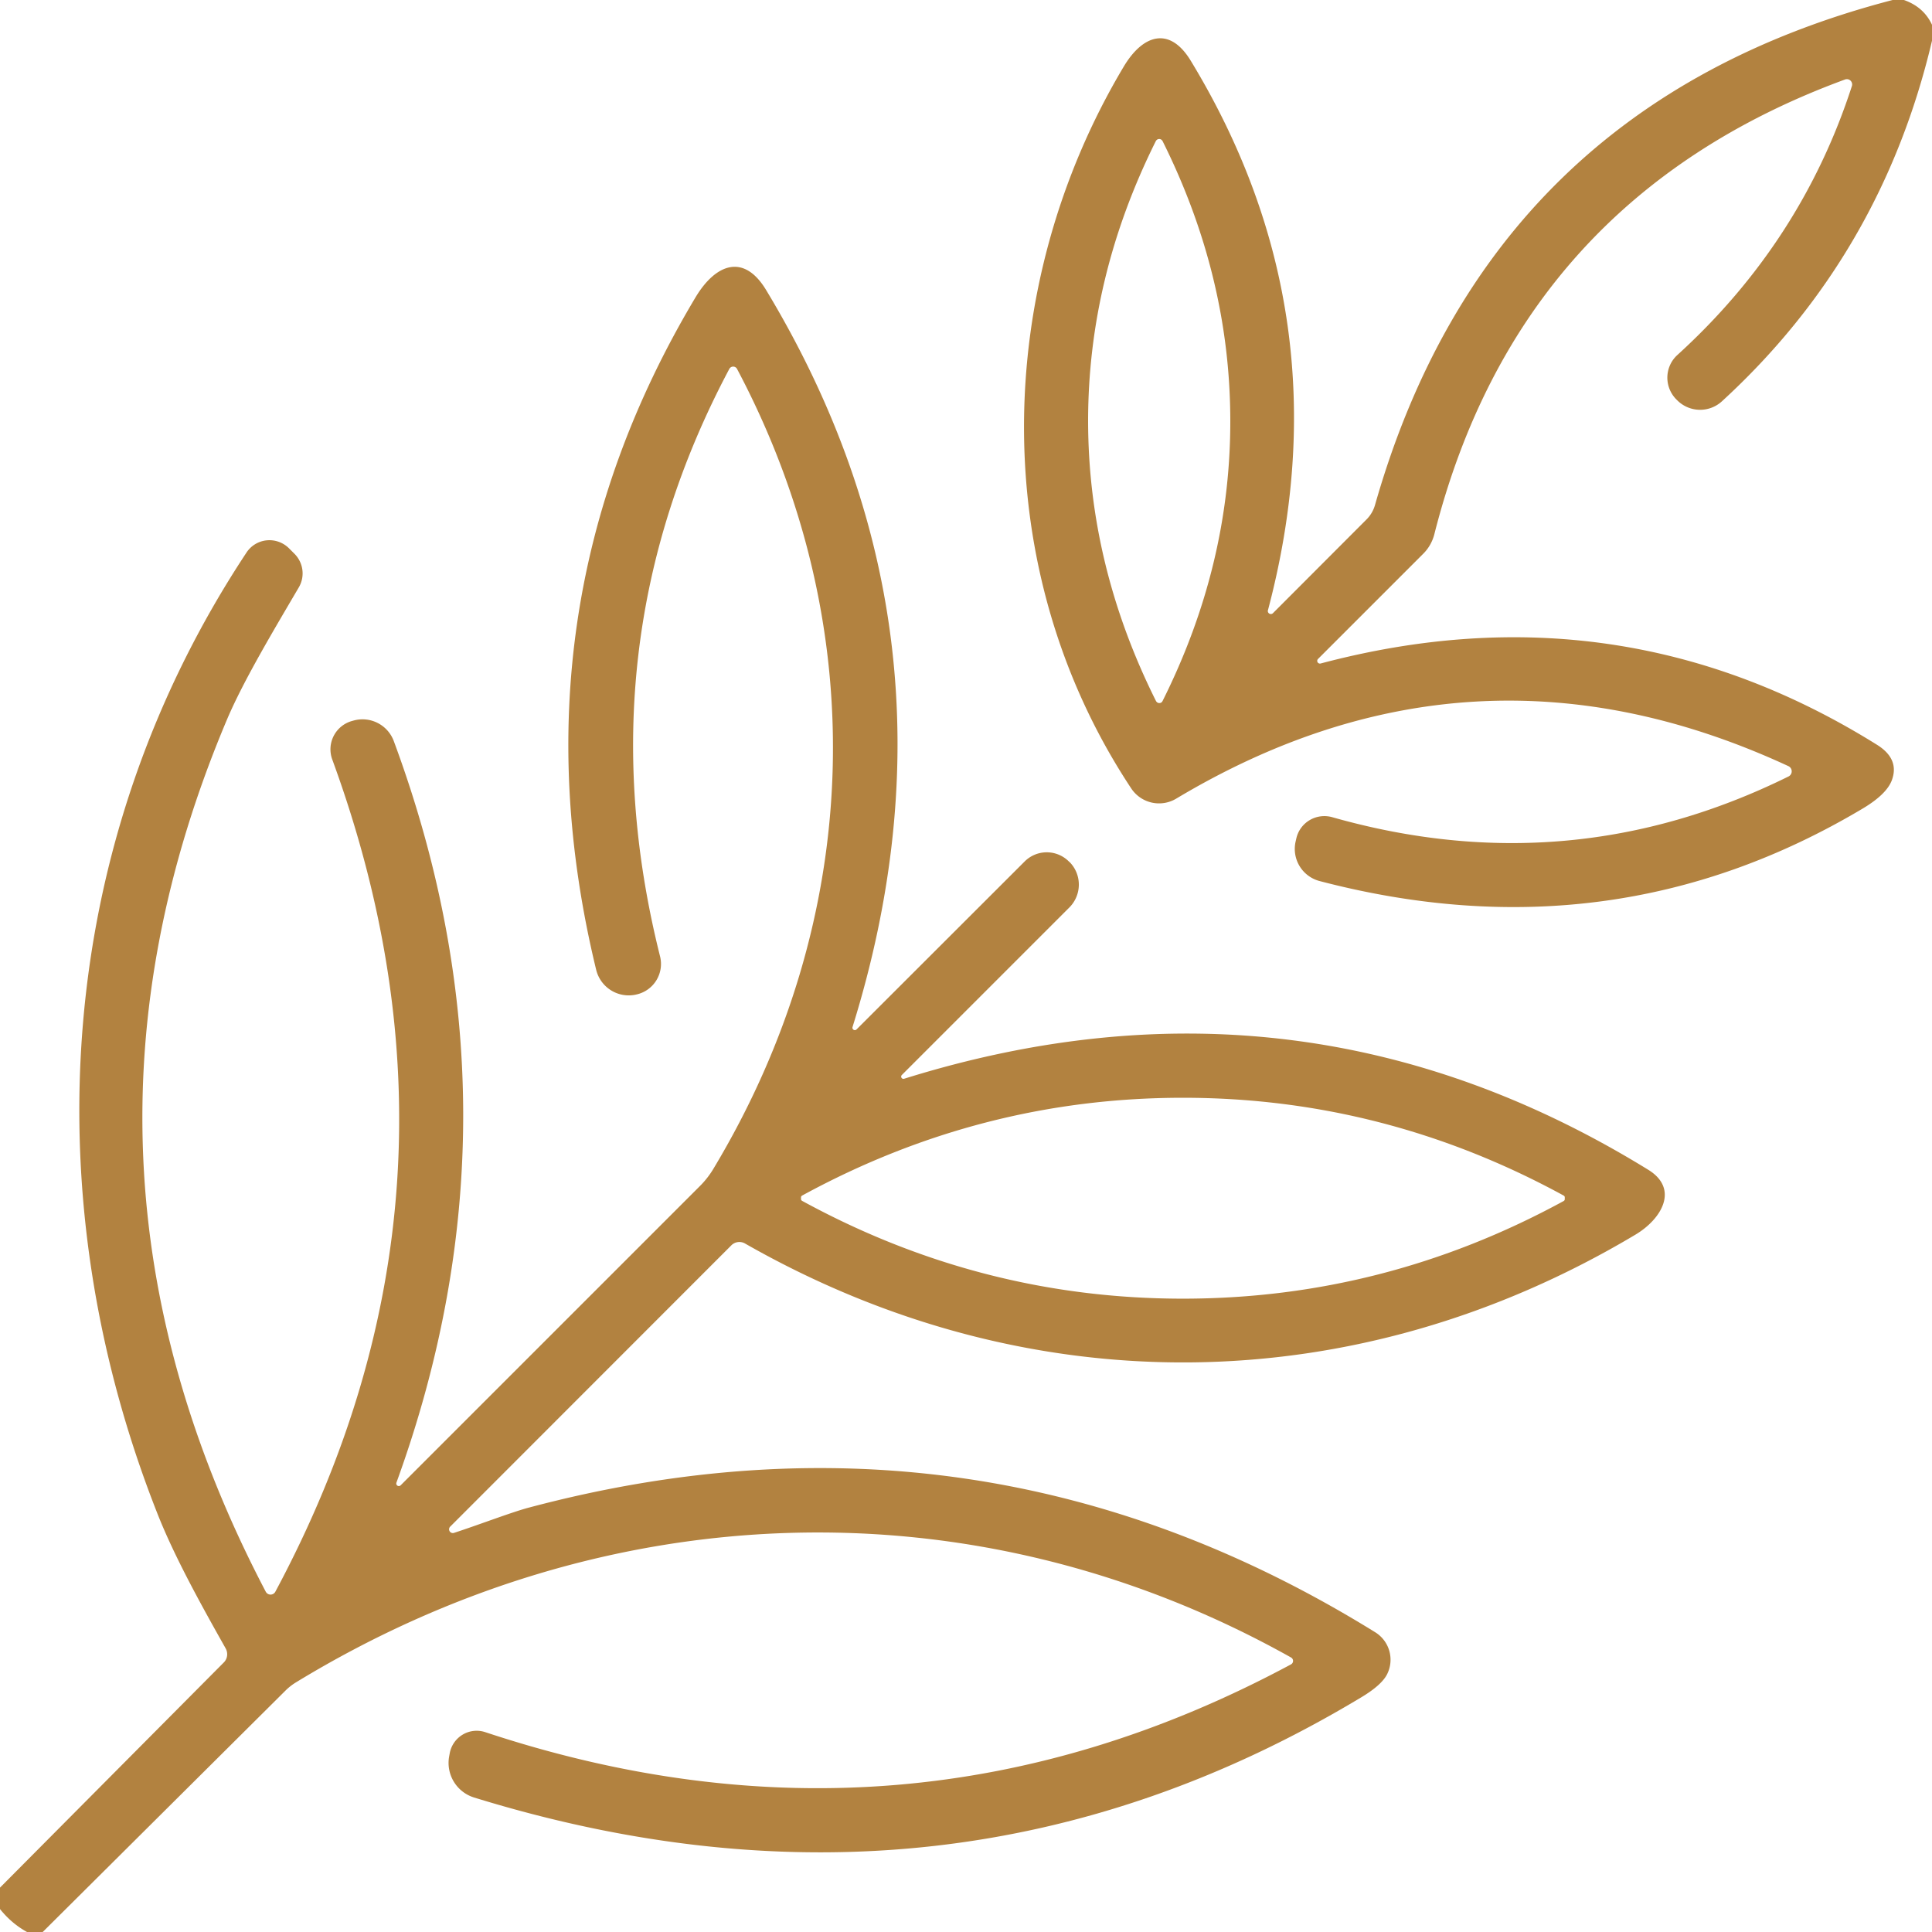
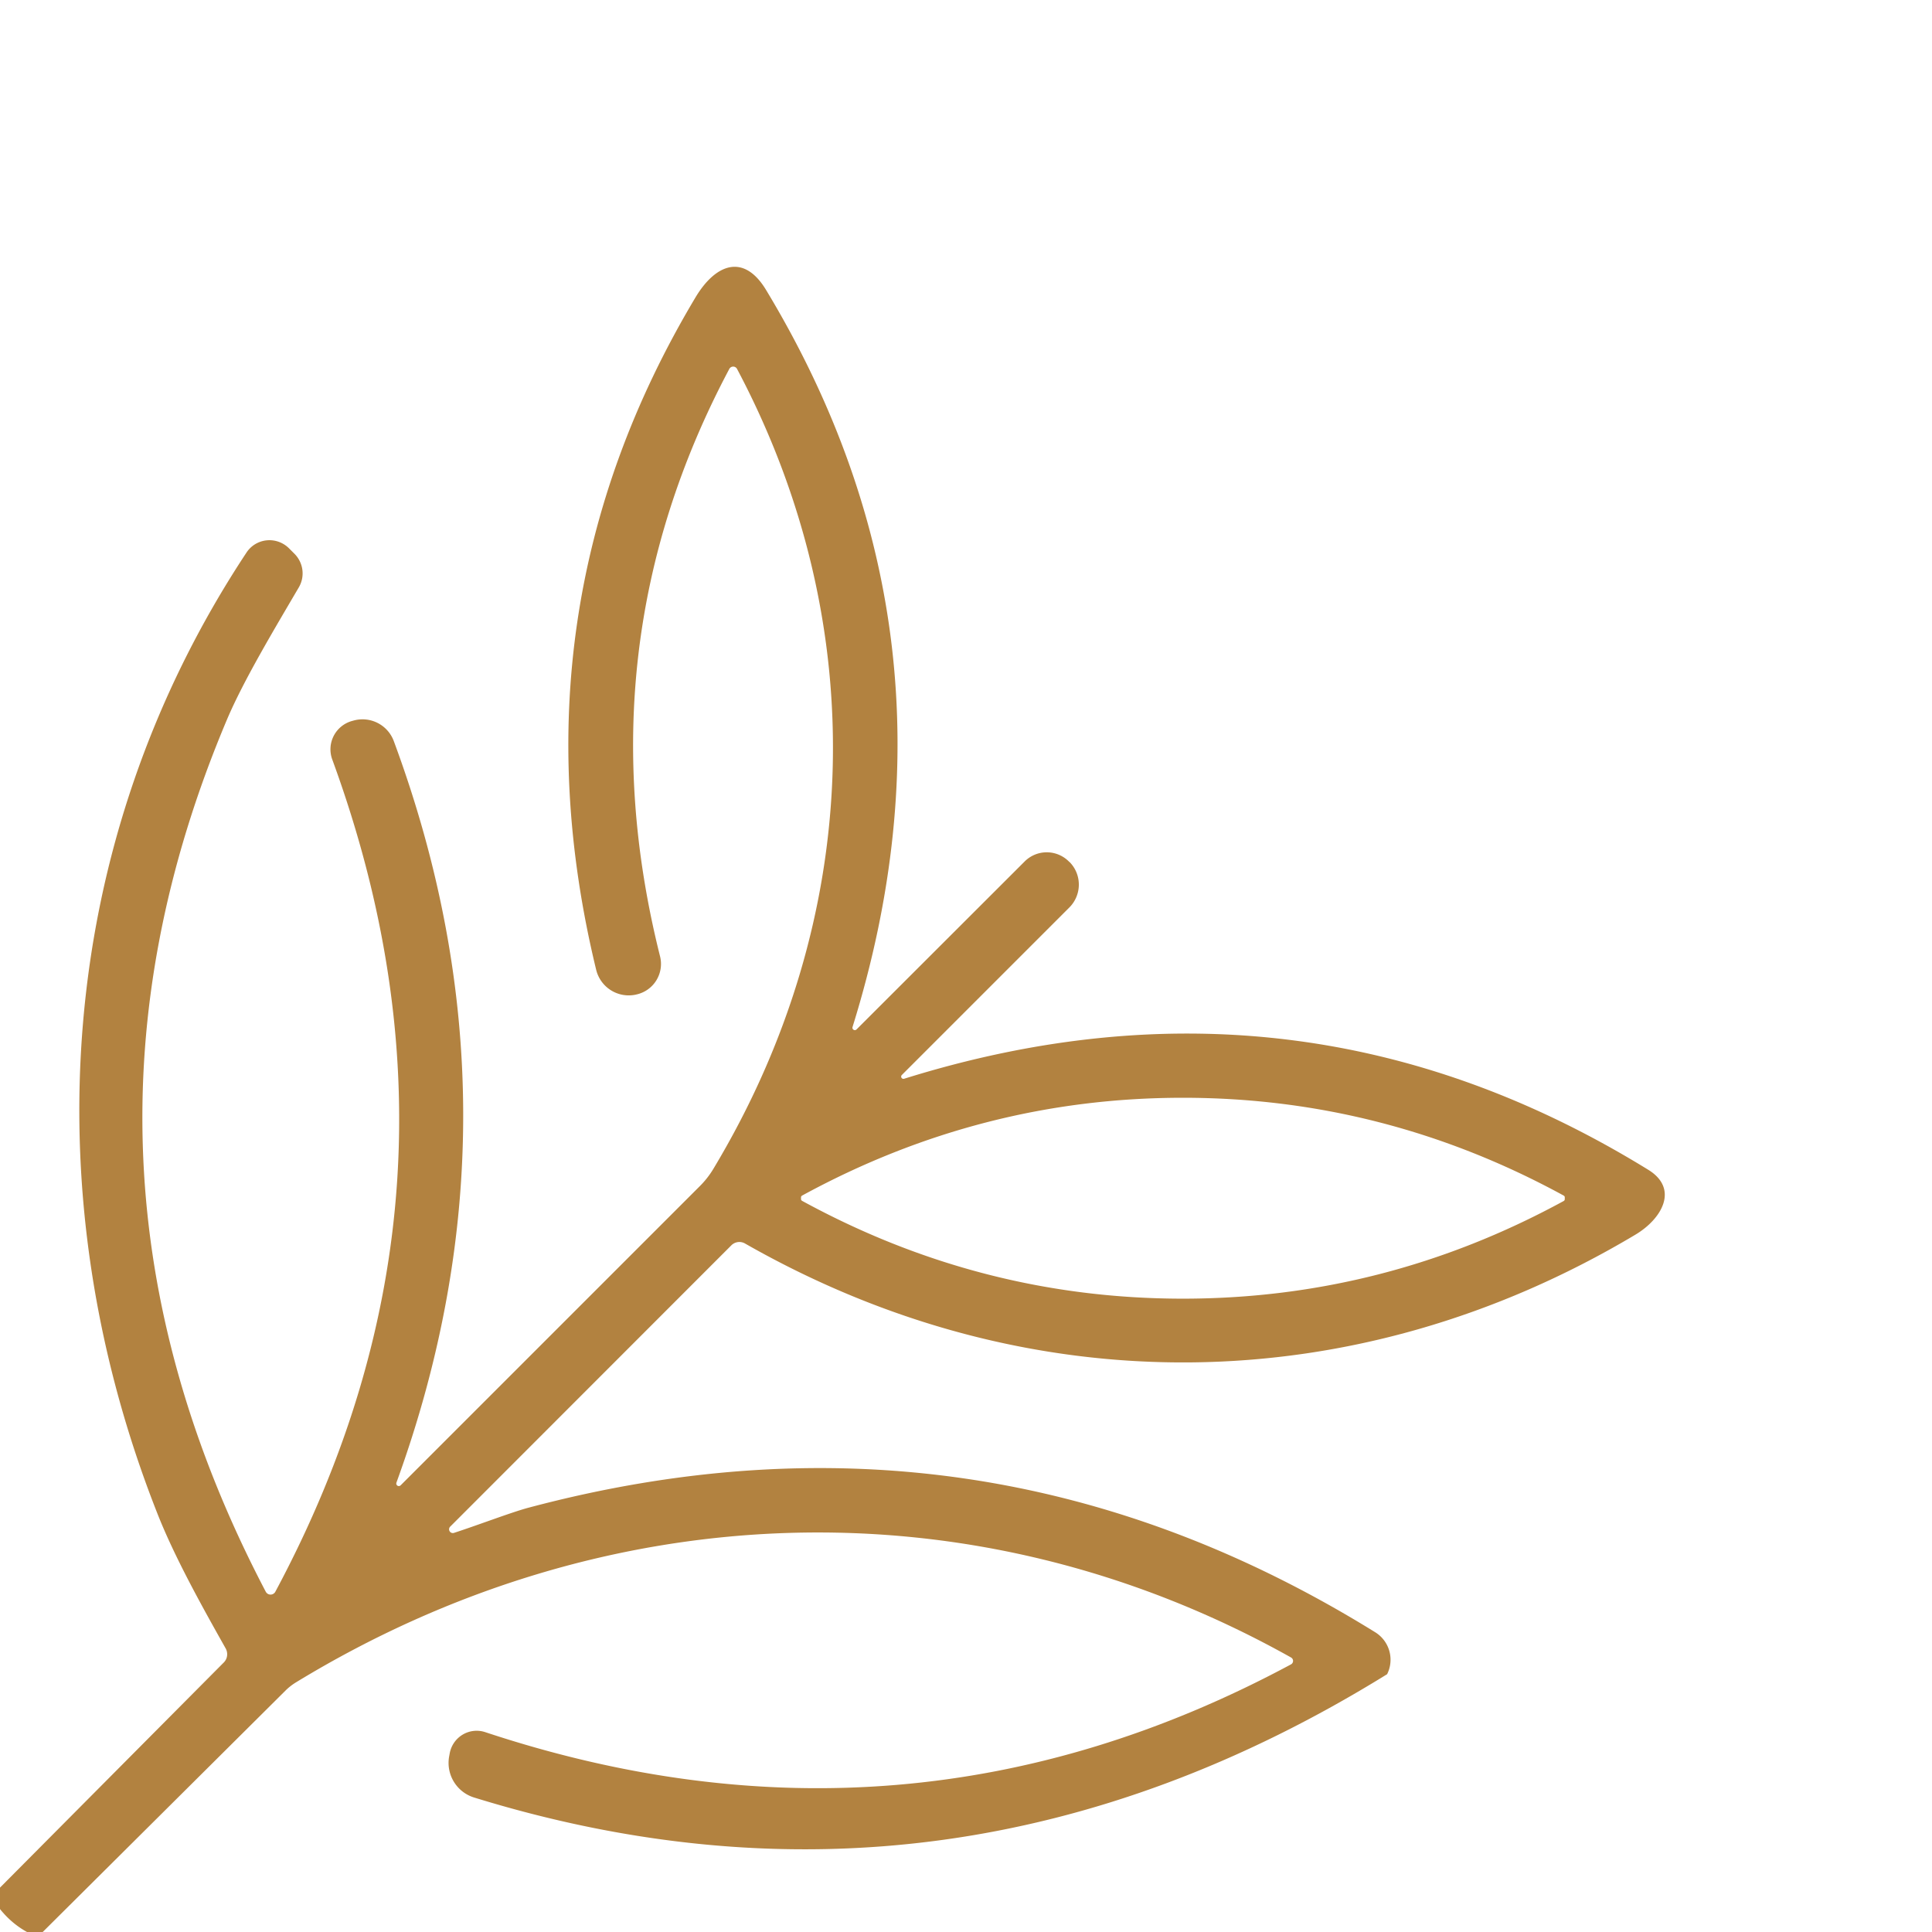
<svg xmlns="http://www.w3.org/2000/svg" version="1.1" viewBox="0.00 0.00 128.00 128.00">
-   <path fill="#b28240" d="   M 126.14 0.00   Q 127.45 0.46 128.00 1.64   L 128.00 2.70   Q 124.65 16.90 114.08 26.59   A 2.14 2.14 0.0 0 1 111.10 26.50   L 111.04 26.44   A 2.04 2.03 46.8 0 1 111.13 23.52   Q 119.34 16.05 122.69 5.71   A 0.35 0.35 0.0 0 0 122.23 5.27   Q 100.66 13.19 95.03 35.39   A 2.83 2.76 75.2 0 1 94.30 36.68   L 87.32 43.66   A 0.18 0.18 0.0 0 0 87.49 43.96   Q 107.30 38.70 124.35 49.34   Q 125.86 50.28 125.34 51.69   Q 124.99 52.63 123.39 53.58   Q 106.81 63.45 87.42 58.37   A 2.20 2.20 0.0 0 1 85.83 55.79   L 85.88 55.57   A 1.91 1.90 13.8 0 1 88.26 54.14   Q 103.99 58.61 118.50 51.44   A 0.38 0.38 0.0 0 0 118.49 50.76   Q 97.65 41.11 77.93 52.91   A 2.21 2.21 0.0 0 1 74.95 52.24   C 65.34 37.73 65.78 18.95 74.44 4.43   C 75.72 2.27 77.50 1.72 78.90 4.04   Q 89.16 20.94 84.01 40.41   A 0.20 0.20 0.0 0 0 84.35 40.61   L 90.52 34.43   A 2.22 2.18 76.1 0 0 91.10 33.45   Q 98.65 6.96 125.39 0.00   L 126.14 0.00   Z   M 72.09 27.90   Q 72.10 37.45 76.58 46.43   Q 76.66 46.58 76.81 46.58   Q 76.96 46.58 77.03 46.43   Q 81.52 37.44 81.51 27.90   Q 81.51 18.35 77.03 9.36   Q 76.95 9.21 76.80 9.21   Q 76.65 9.21 76.57 9.36   Q 72.09 18.35 72.09 27.90   Z" />
-   <path fill="#b28240" d="   M 2.83 128.00   L 1.79 128.00   Q 0.77 127.44 0.00 126.48   L 0.00 125.06   L 14.83 110.14   A 0.79 0.77 53.1 0 0 14.95 109.21   C 13.39 106.44 11.55 103.14 10.41 100.23   C 2.13 79.22 3.63 55.82 16.33 36.61   A 1.83 1.82 39.2 0 1 19.15 36.33   L 19.51 36.69   A 1.84 1.83 37.6 0 1 19.80 38.91   C 18.19 41.66 16.17 45.02 15.06 47.62   Q 2.65 76.94 17.61 105.46   A 0.36 0.36 0.0 0 0 18.24 105.46   Q 32.48 78.87 22.01 50.31   A 1.95 1.95 0.0 0 1 23.31 47.77   L 23.42 47.74   A 2.21 2.21 0.0 0 1 26.09 49.10   Q 35.20 73.68 26.26 98.24   A 0.17 0.17 0.0 0 0 26.54 98.41   L 46.38 78.57   A 5.99 5.77 84.2 0 0 47.25 77.46   C 57.21 60.91 57.86 41.48 48.83 24.44   A 0.29 0.29 0.0 0 0 48.32 24.44   Q 38.57 42.79 43.73 63.36   A 2.07 2.07 0.0 0 1 42.15 65.89   L 42.11 65.90   A 2.22 2.22 0.0 0 1 39.50 64.26   Q 33.71 40.40 46.08 19.70   C 47.41 17.48 49.28 16.76 50.76 19.22   Q 64.56 42.10 56.48 68.05   A 0.16 0.16 0.0 0 0 56.74 68.21   L 67.88 57.08   A 2.07 2.07 0.0 0 1 70.84 57.10   L 70.87 57.12   A 2.14 2.13 -44.8 0 1 70.85 60.12   L 59.75 71.22   A 0.15 0.15 0.0 0 0 59.90 71.47   Q 86.12 63.28 109.20 77.50   C 111.25 78.76 110.11 80.75 108.35 81.80   C 89.82 92.86 68.15 93.11 49.35 82.38   A 0.75 0.75 0.0 0 0 48.46 82.50   L 29.84 101.13   A 0.25 0.25 0.0 0 0 30.10 101.55   C 31.70 101.03 33.94 100.17 35.05 99.88   Q 64.94 91.93 91.11 108.14   A 2.14 2.14 0.0 0 1 91.90 110.92   Q 91.54 111.64 90.19 112.45   Q 62.96 128.83 31.41 119.09   A 2.40 2.40 0.0 0 1 29.75 116.41   L 29.79 116.19   A 1.82 1.81 -76.1 0 1 32.15 114.76   Q 59.99 123.99 85.53 110.27   A 0.26 0.26 0.0 0 0 85.53 109.81   C 64.41 97.98 39.90 99.09 19.61 111.46   A 3.89 3.70 5.9 0 0 18.95 111.97   L 2.83 128.00   Z   M 53.07 79.39   Q 53.07 79.41 53.07 79.46   A 0.16 0.12 16.5 0 0 53.16 79.57   Q 65.02 86.04 78.37 86.04   Q 91.72 86.04 103.58 79.58   A 0.16 0.12 -16.5 0 0 103.67 79.46   Q 103.67 79.42 103.67 79.39   Q 103.67 79.36 103.67 79.31   A 0.16 0.12 16.5 0 0 103.58 79.20   Q 91.72 72.73 78.37 72.73   Q 65.03 72.73 53.16 79.20   A 0.16 0.12 -16.5 0 0 53.07 79.31   Q 53.07 79.36 53.07 79.39   Z" />
+   <path fill="#b28240" d="   M 2.83 128.00   L 1.79 128.00   Q 0.77 127.44 0.00 126.48   L 0.00 125.06   L 14.83 110.14   A 0.79 0.77 53.1 0 0 14.95 109.21   C 13.39 106.44 11.55 103.14 10.41 100.23   C 2.13 79.22 3.63 55.82 16.33 36.61   A 1.83 1.82 39.2 0 1 19.15 36.33   L 19.51 36.69   A 1.84 1.83 37.6 0 1 19.80 38.91   C 18.19 41.66 16.17 45.02 15.06 47.62   Q 2.65 76.94 17.61 105.46   A 0.36 0.36 0.0 0 0 18.24 105.46   Q 32.48 78.87 22.01 50.31   A 1.95 1.95 0.0 0 1 23.31 47.77   L 23.42 47.74   A 2.21 2.21 0.0 0 1 26.09 49.10   Q 35.20 73.68 26.26 98.24   A 0.17 0.17 0.0 0 0 26.54 98.41   L 46.38 78.57   A 5.99 5.77 84.2 0 0 47.25 77.46   C 57.21 60.91 57.86 41.48 48.83 24.44   A 0.29 0.29 0.0 0 0 48.32 24.44   Q 38.57 42.79 43.73 63.36   A 2.07 2.07 0.0 0 1 42.15 65.89   L 42.11 65.90   A 2.22 2.22 0.0 0 1 39.50 64.26   Q 33.71 40.40 46.08 19.70   C 47.41 17.48 49.28 16.76 50.76 19.22   Q 64.56 42.10 56.48 68.05   A 0.16 0.16 0.0 0 0 56.74 68.21   L 67.88 57.08   A 2.07 2.07 0.0 0 1 70.84 57.10   L 70.87 57.12   A 2.14 2.13 -44.8 0 1 70.85 60.12   L 59.75 71.22   A 0.15 0.15 0.0 0 0 59.90 71.47   Q 86.12 63.28 109.20 77.50   C 111.25 78.76 110.11 80.75 108.35 81.80   C 89.82 92.86 68.15 93.11 49.35 82.38   A 0.75 0.75 0.0 0 0 48.46 82.50   L 29.84 101.13   A 0.25 0.25 0.0 0 0 30.10 101.55   C 31.70 101.03 33.94 100.17 35.05 99.88   Q 64.94 91.93 91.11 108.14   A 2.14 2.14 0.0 0 1 91.90 110.92   Q 62.96 128.83 31.41 119.09   A 2.40 2.40 0.0 0 1 29.75 116.41   L 29.79 116.19   A 1.82 1.81 -76.1 0 1 32.15 114.76   Q 59.99 123.99 85.53 110.27   A 0.26 0.26 0.0 0 0 85.53 109.81   C 64.41 97.98 39.90 99.09 19.61 111.46   A 3.89 3.70 5.9 0 0 18.95 111.97   L 2.83 128.00   Z   M 53.07 79.39   Q 53.07 79.41 53.07 79.46   A 0.16 0.12 16.5 0 0 53.16 79.57   Q 65.02 86.04 78.37 86.04   Q 91.72 86.04 103.58 79.58   A 0.16 0.12 -16.5 0 0 103.67 79.46   Q 103.67 79.42 103.67 79.39   Q 103.67 79.36 103.67 79.31   A 0.16 0.12 16.5 0 0 103.58 79.20   Q 91.72 72.73 78.37 72.73   Q 65.03 72.73 53.16 79.20   A 0.16 0.12 -16.5 0 0 53.07 79.31   Q 53.07 79.36 53.07 79.39   Z" />
</svg>